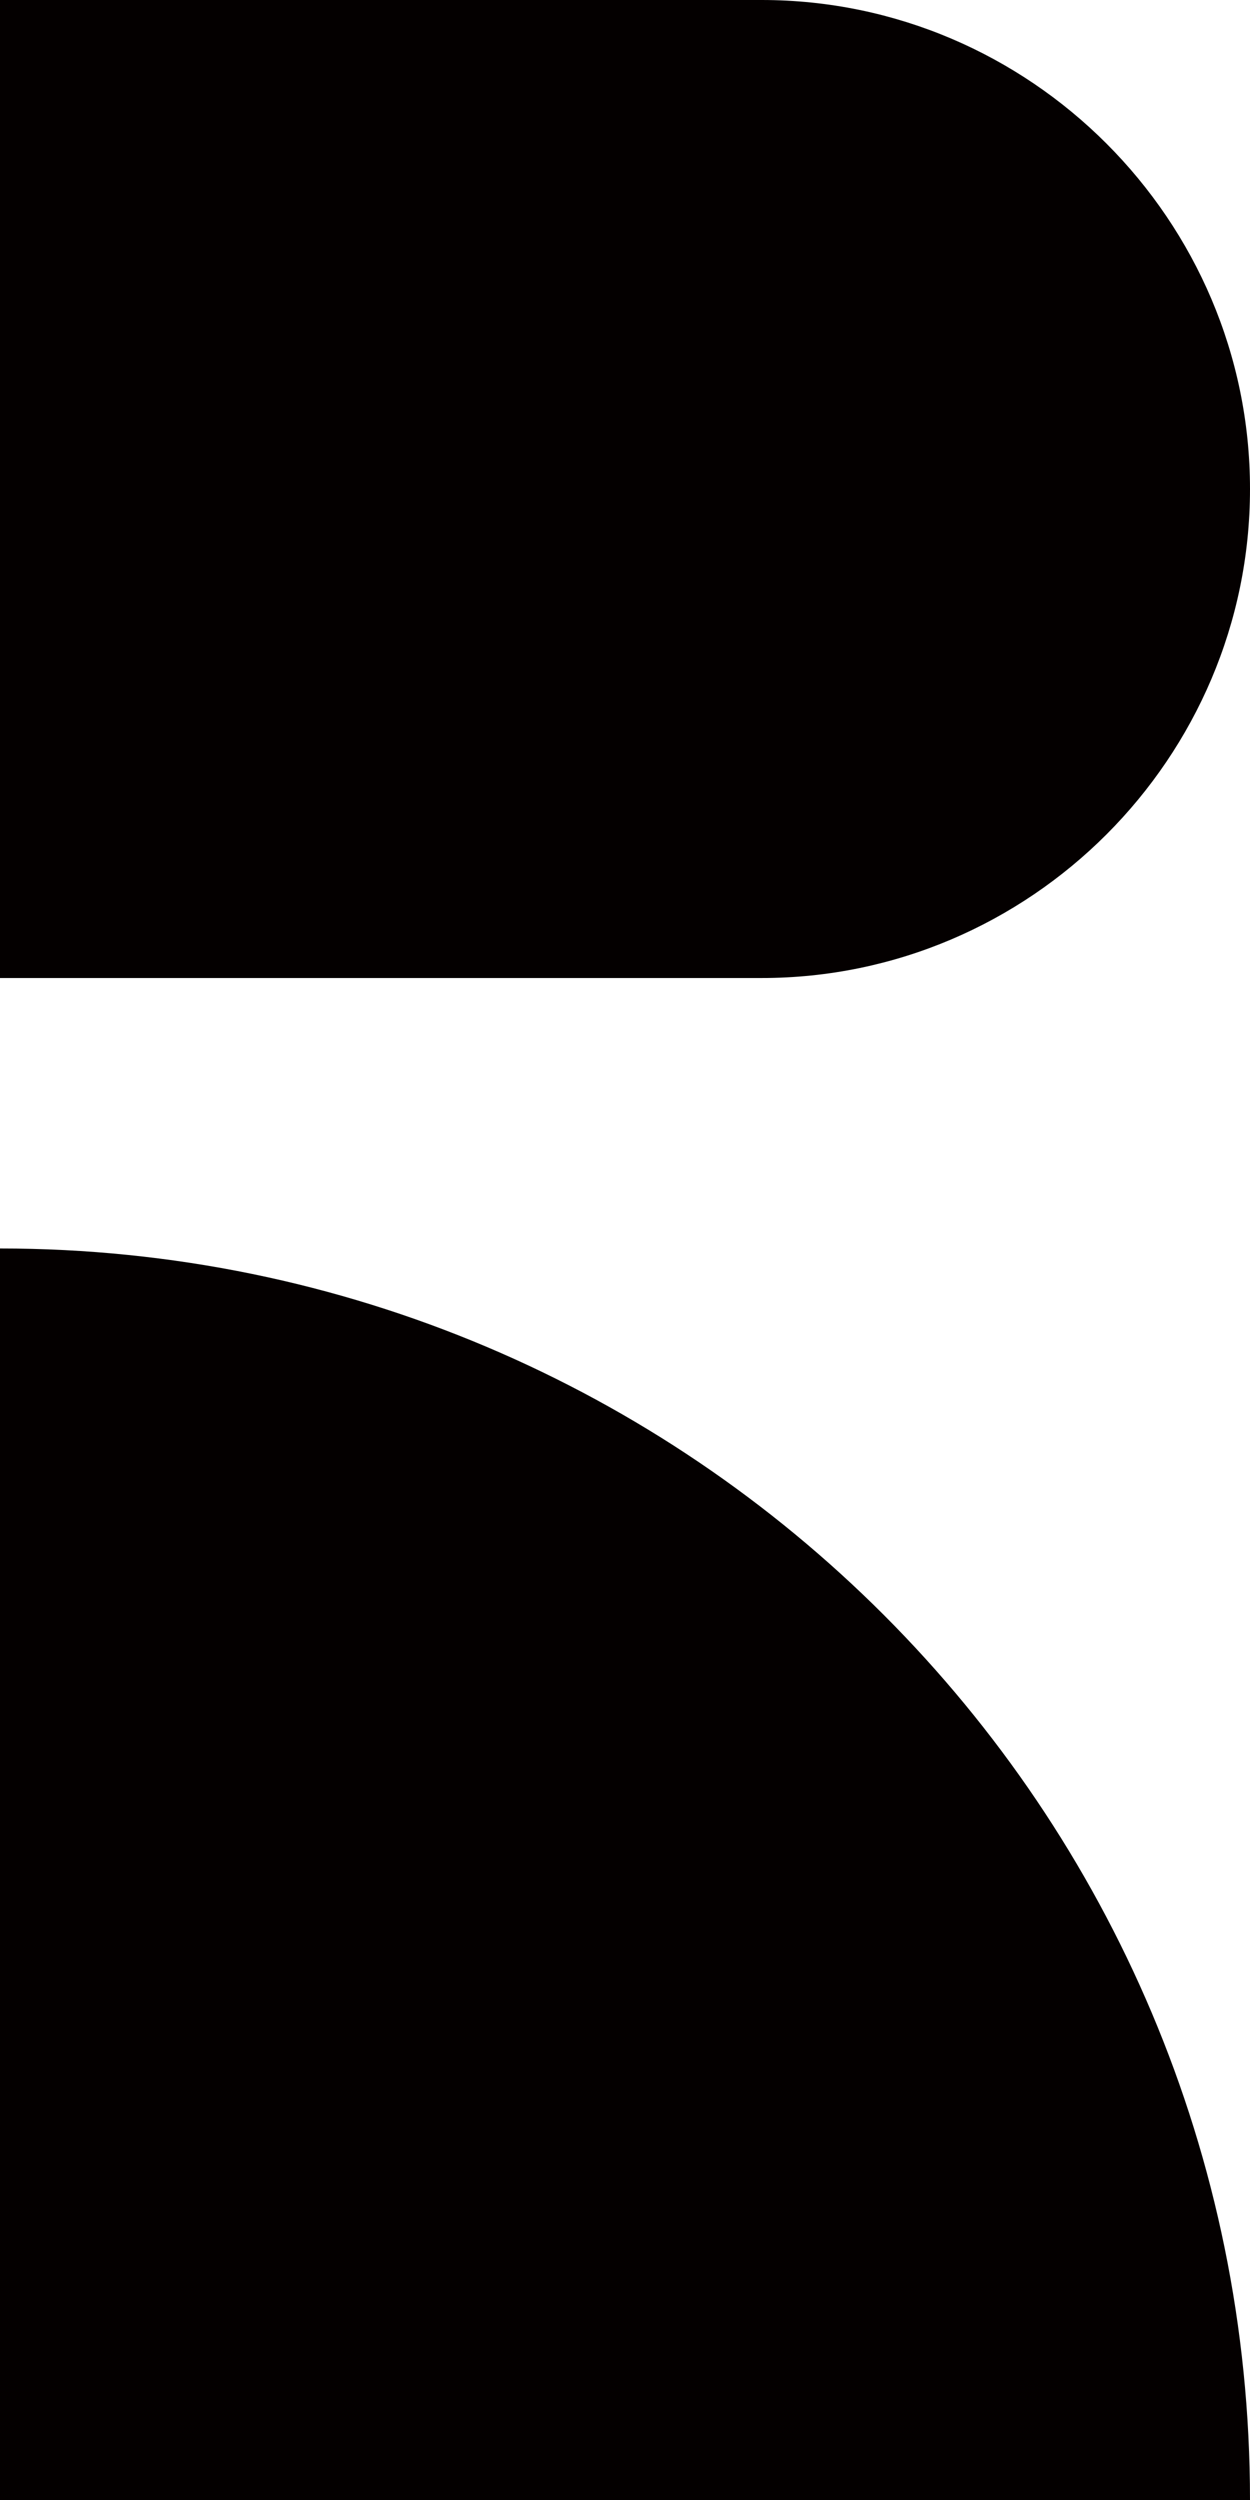
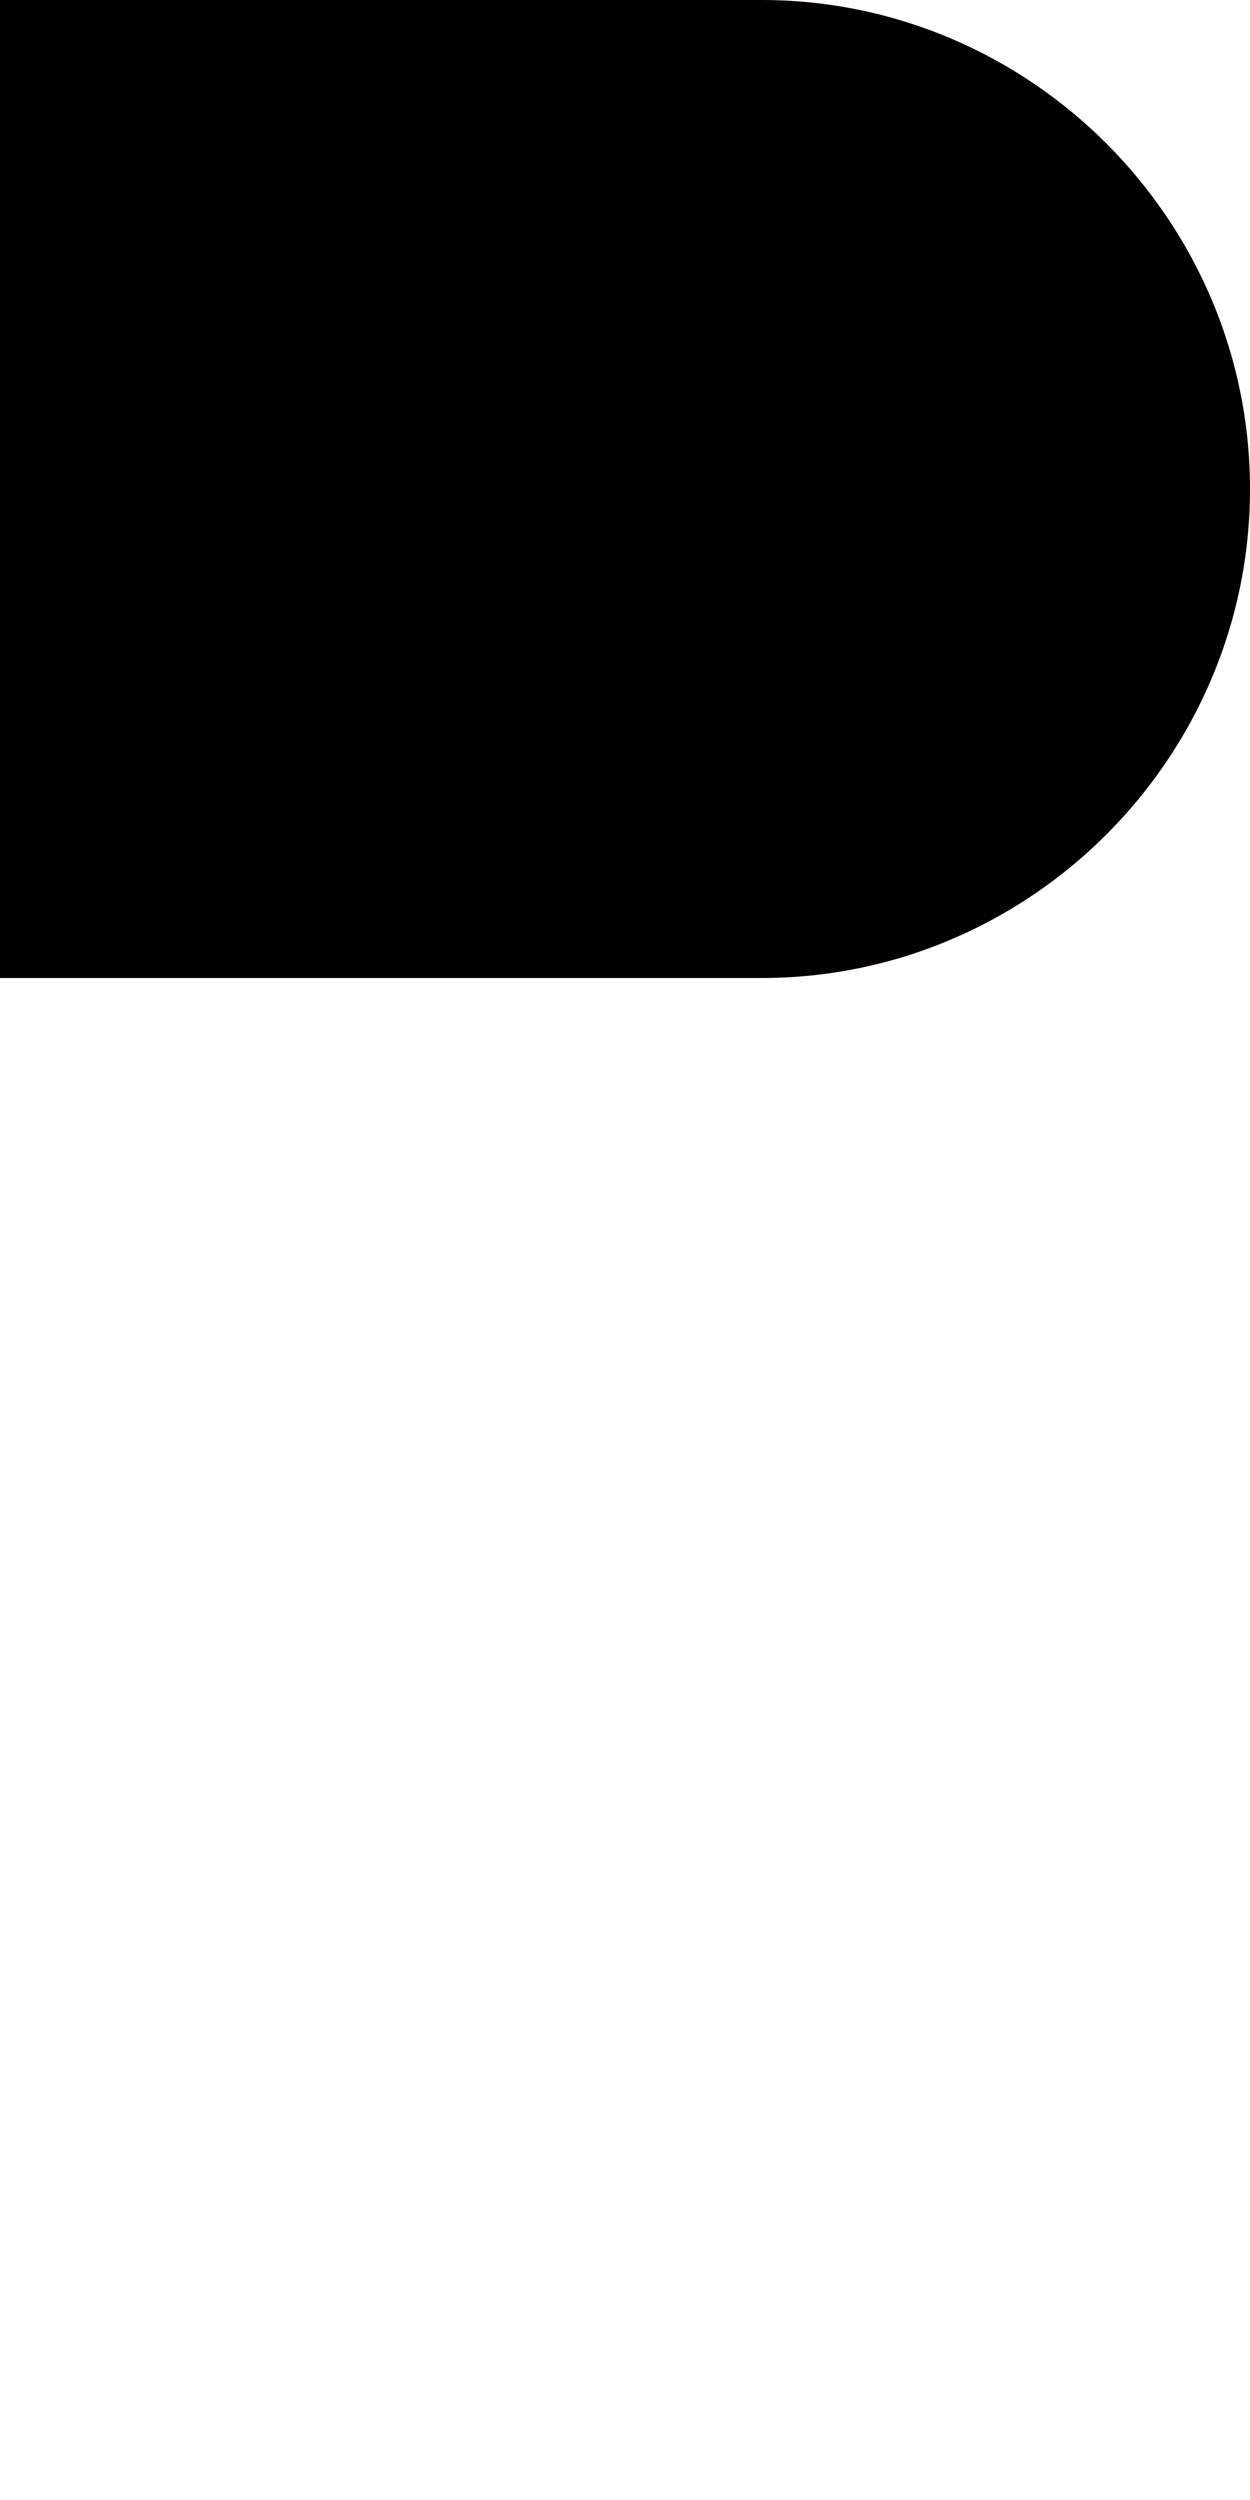
<svg xmlns="http://www.w3.org/2000/svg" width="248" height="496" viewBox="0 0 248 496" fill="none">
  <path d="M248 97.02C248 43.657 204.396 0 151.099 0H0V194.04H151.099C204.396 194.04 248 150.383 248 97.02Z" fill="#040000" />
-   <path d="M0 247.696V496H248C248 358.867 136.965 247.696 0 247.696Z" fill="#040000" />
</svg>